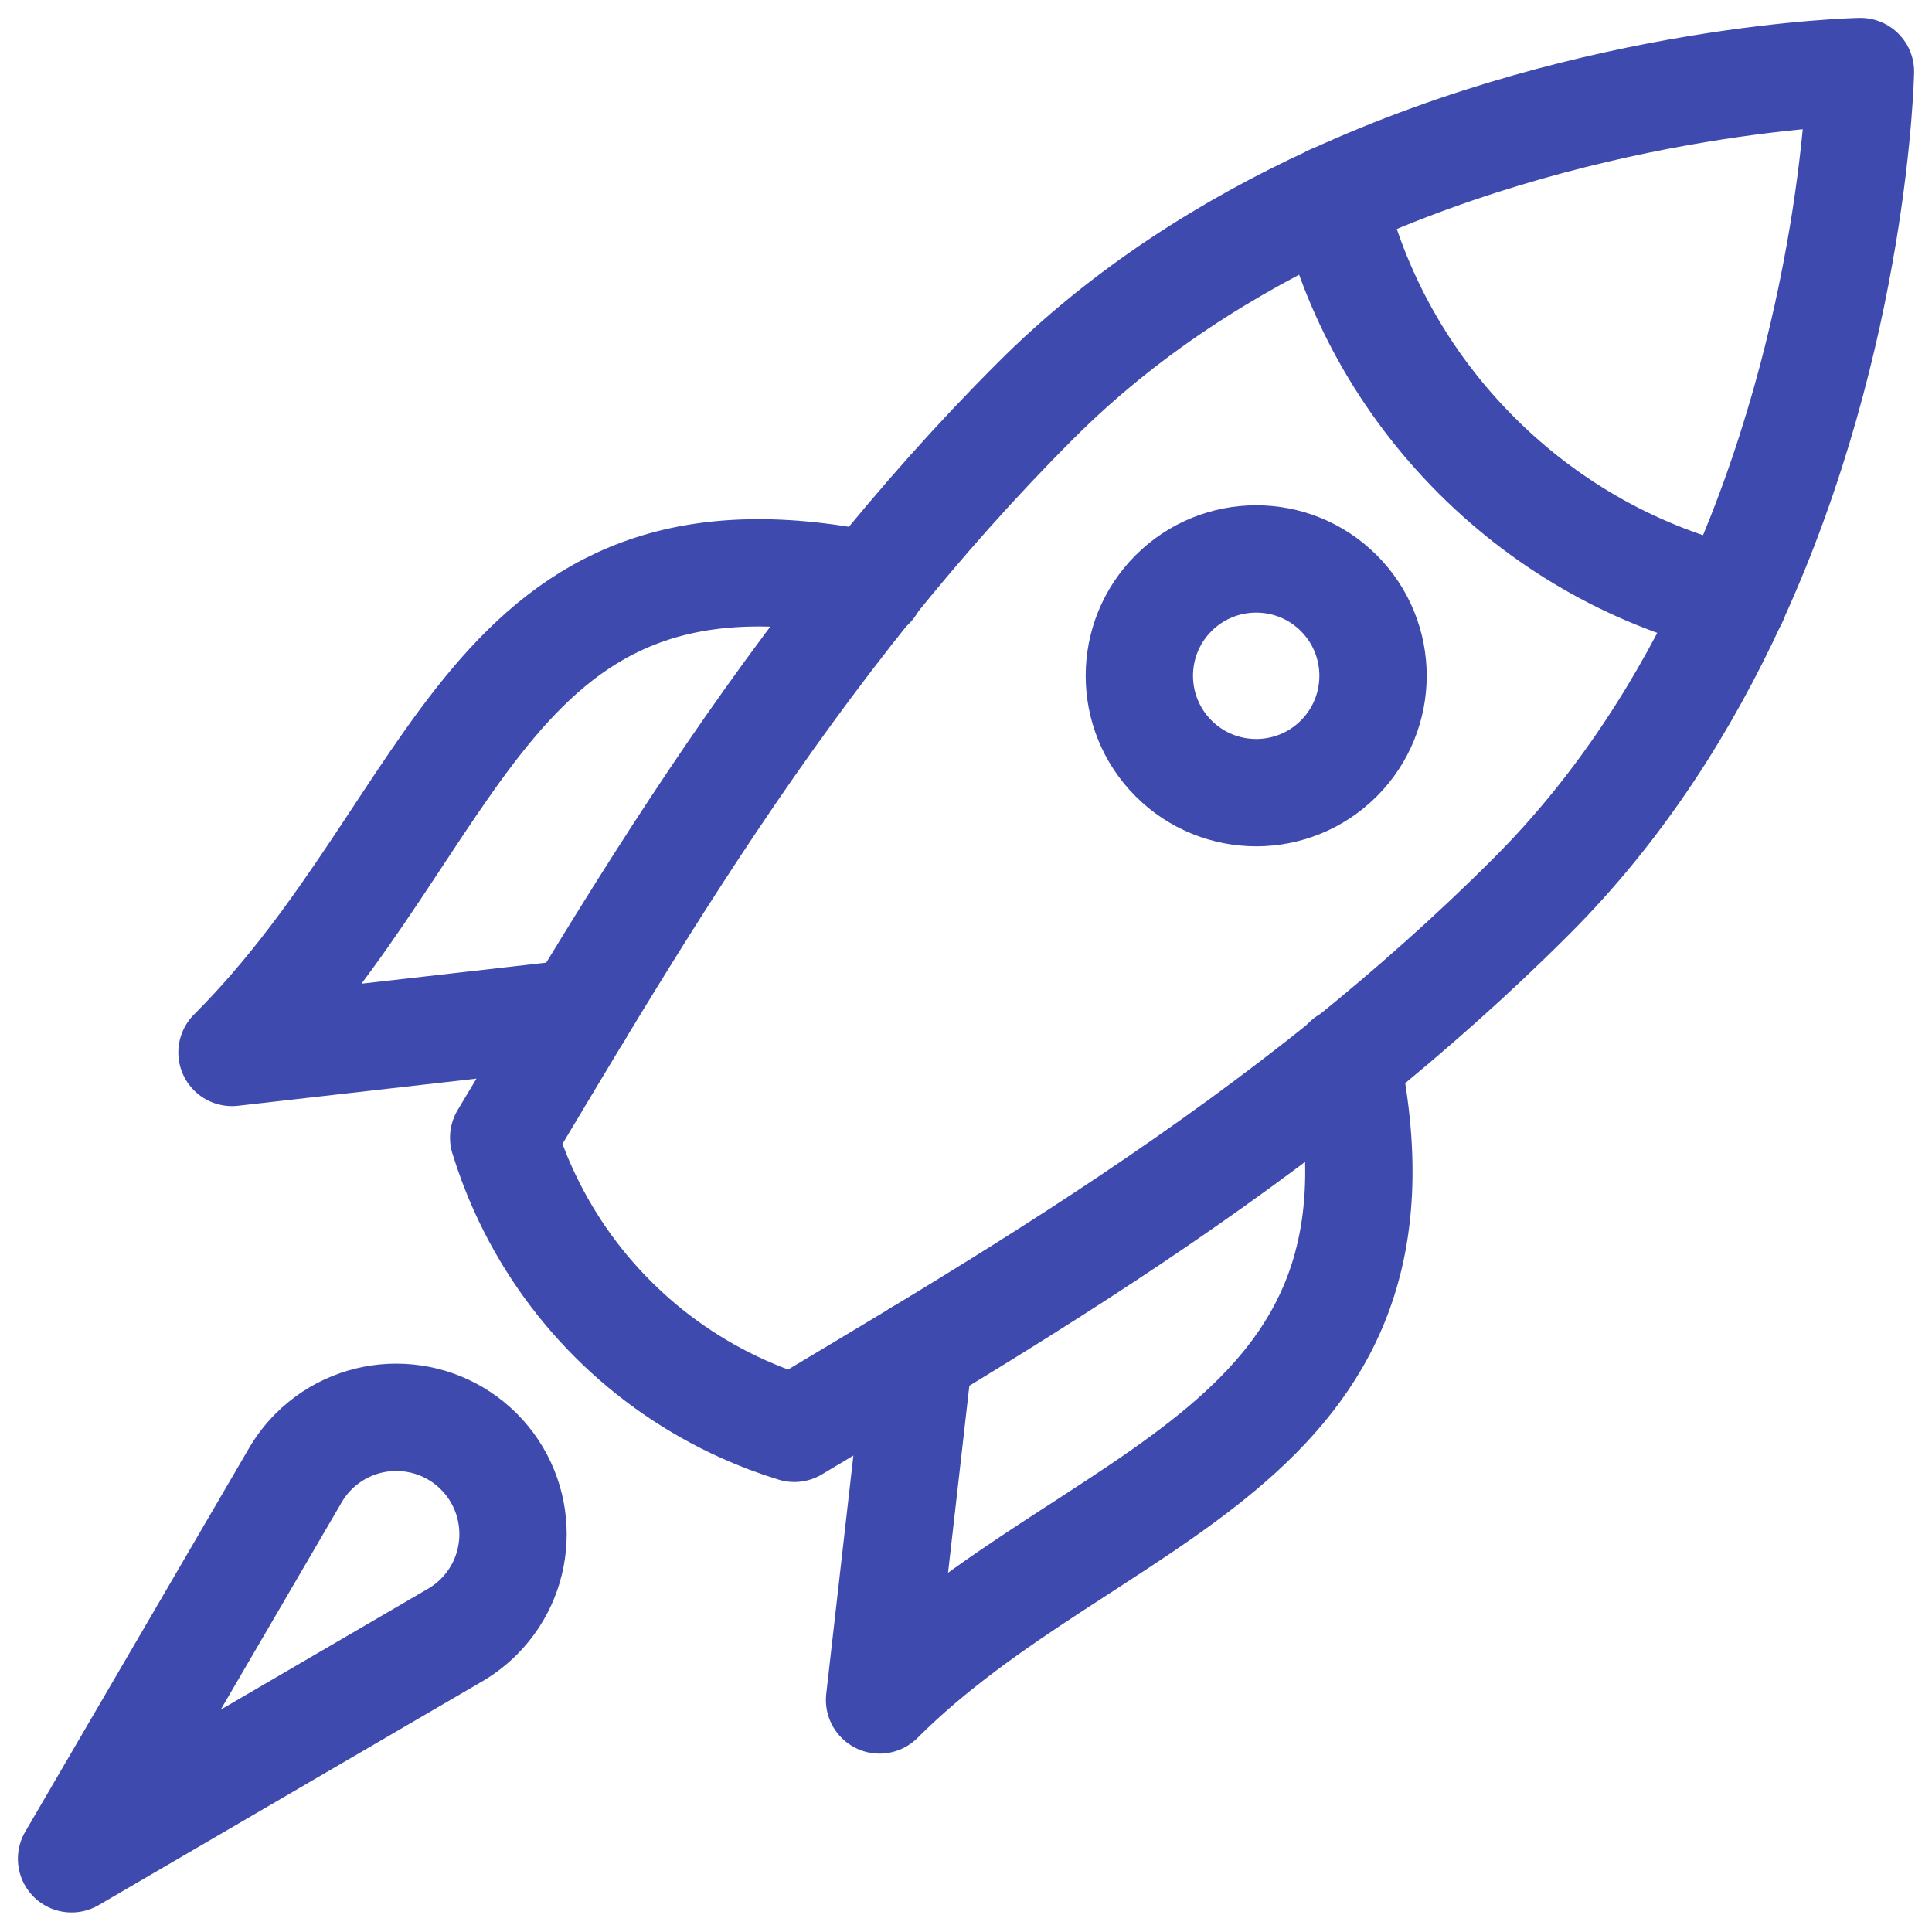
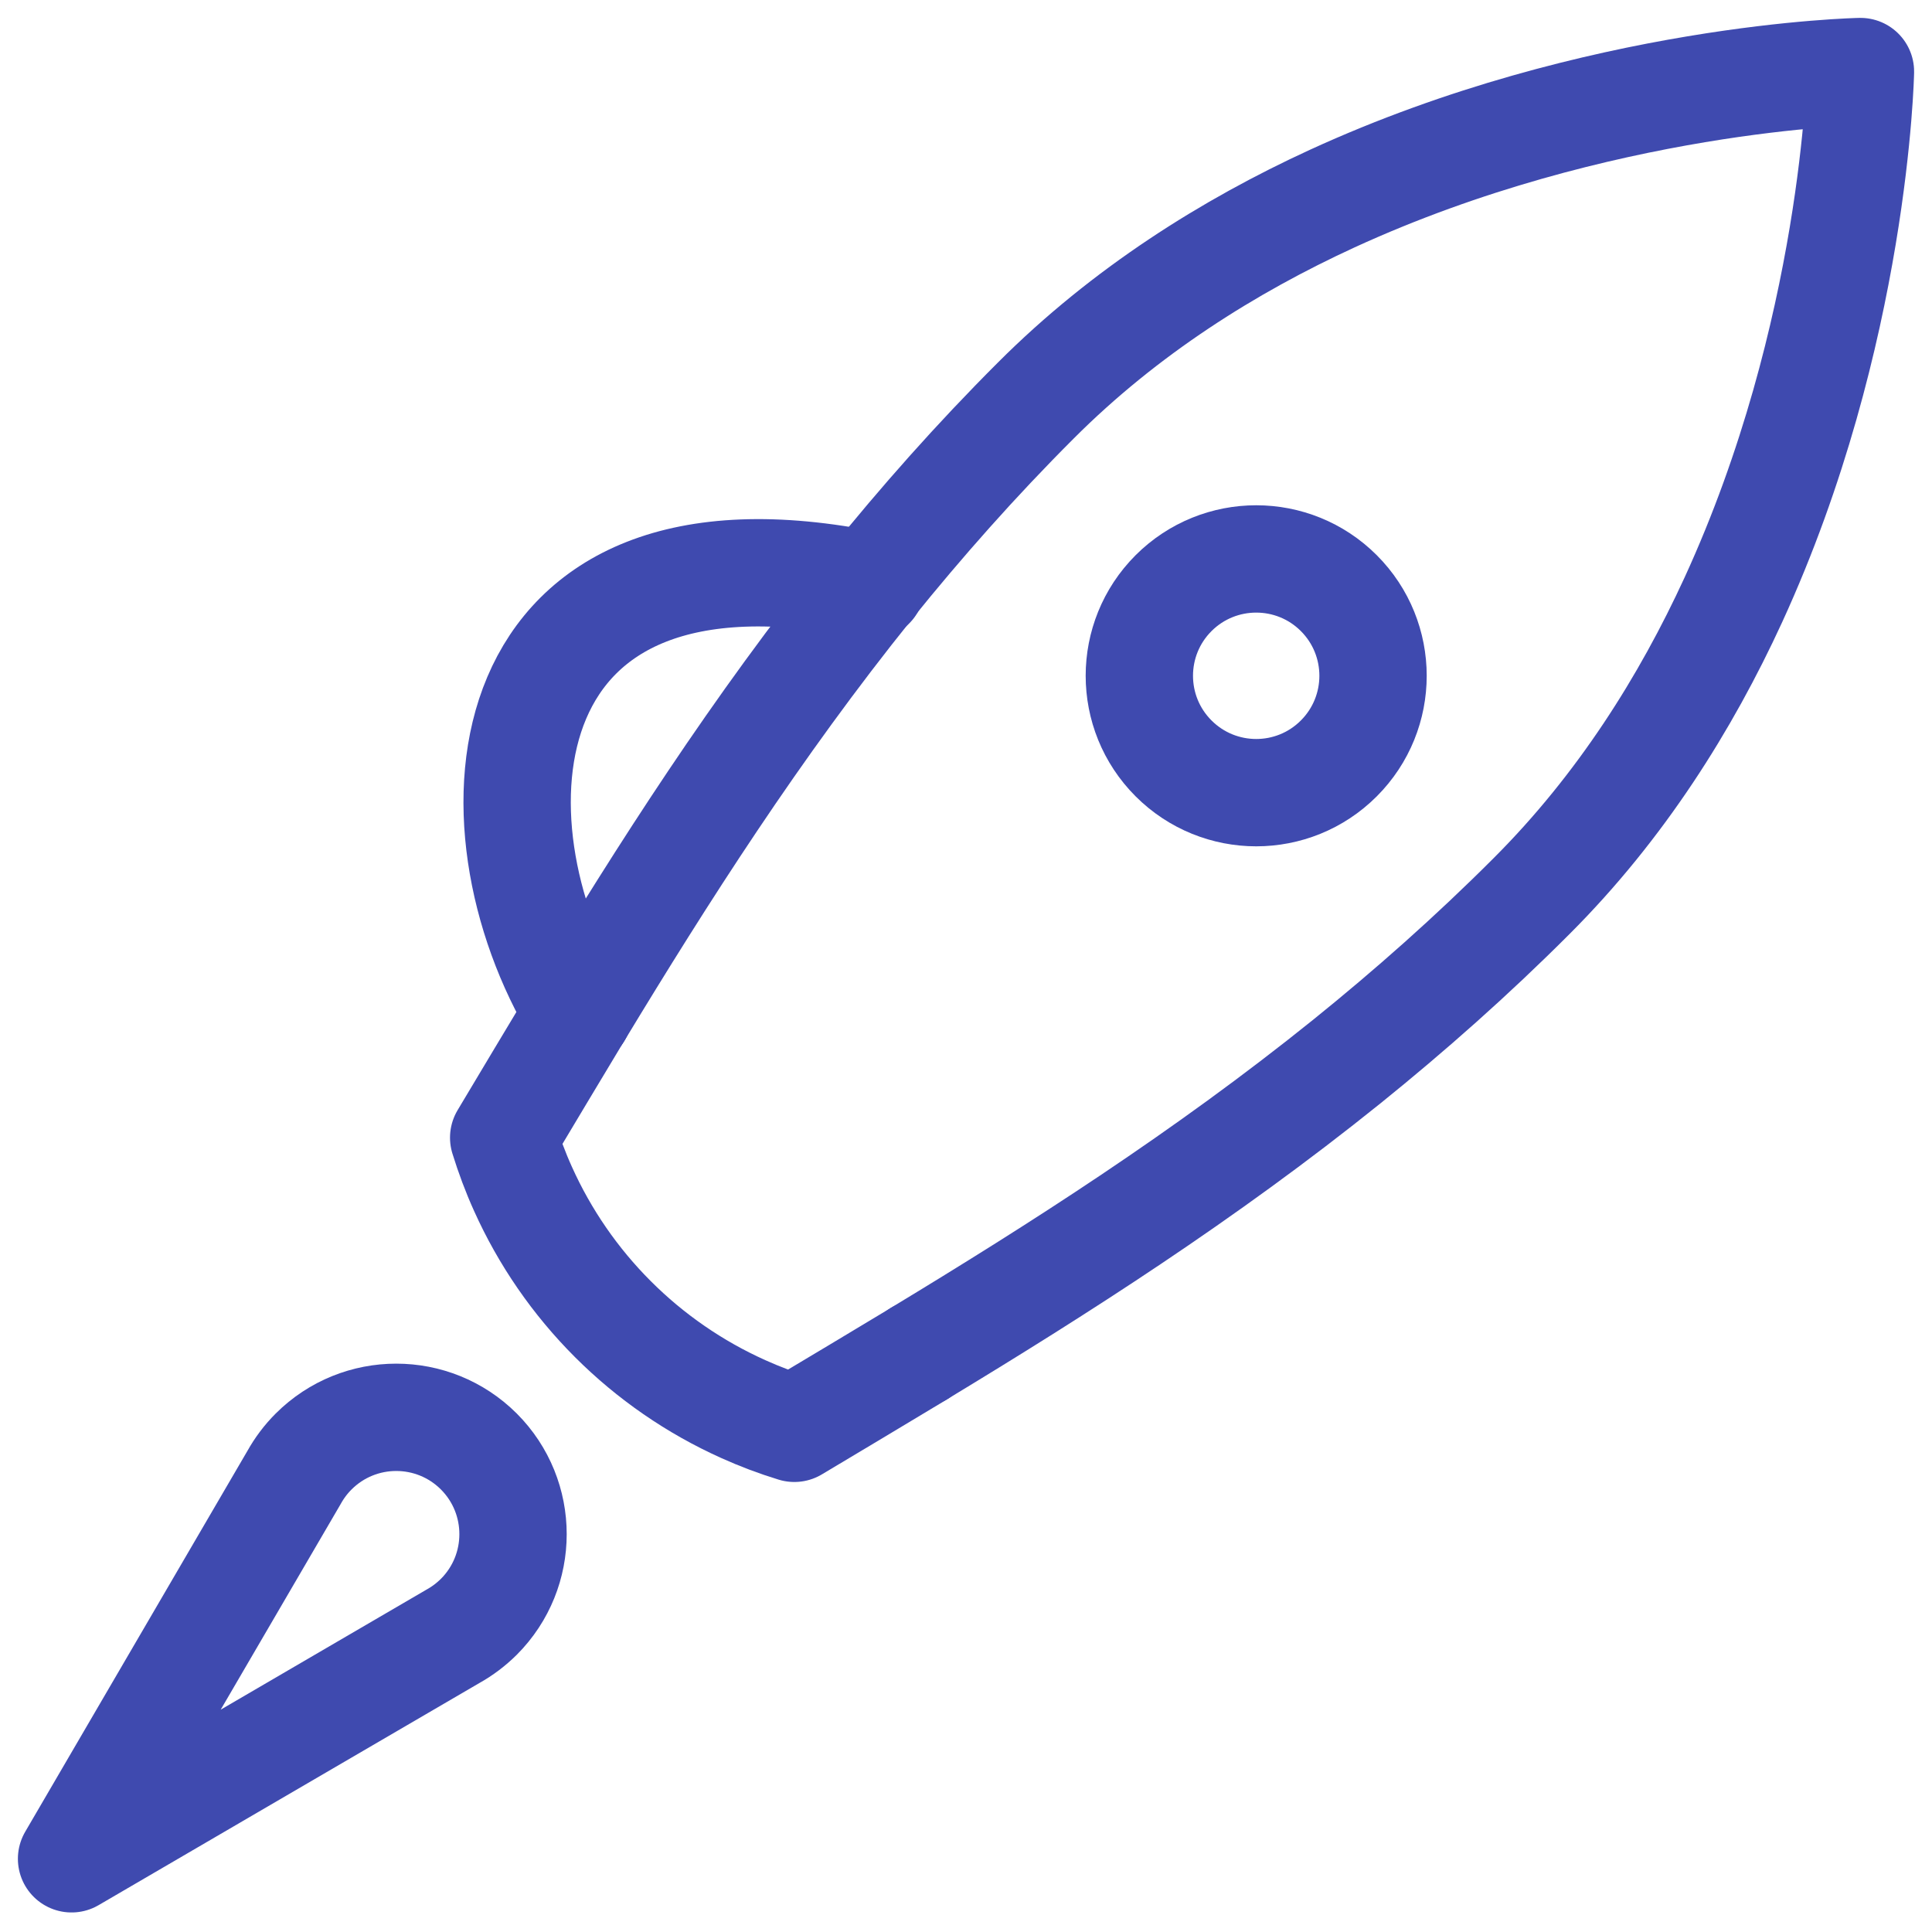
<svg xmlns="http://www.w3.org/2000/svg" width="27" height="27" viewBox="0 0 27 27" fill="none">
  <path d="M12.843 18.917C12.249 19.276 11.666 19.623 11.101 19.961C10.856 19.886 10.617 19.796 10.387 19.692C9.708 19.387 9.091 18.961 8.565 18.435C8.039 17.909 7.613 17.292 7.308 16.613C7.204 16.383 7.115 16.144 7.039 15.899C7.377 15.334 7.724 14.752 8.083 14.157" stroke="#3F4AAF" stroke-width="1.5" stroke-miterlimit="10" stroke-linecap="round" stroke-linejoin="round" />
  <path d="M8.084 14.157C9.253 12.226 10.561 10.17 12.164 8.179C12.873 7.3 13.639 6.433 14.477 5.596C15.724 4.348 17.175 3.439 18.617 2.776C22.335 1.069 26 1 26 1C26 1 25.931 4.665 24.224 8.383C23.561 9.825 22.652 11.276 21.404 12.523C20.567 13.361 19.7 14.127 18.821 14.836C16.83 16.439 14.774 17.747 12.843 18.916" stroke="#3F4AAF" stroke-width="1.5" stroke-miterlimit="10" stroke-linecap="round" stroke-linejoin="round" />
  <path d="M18.71 10.599C18.073 11.237 17.039 11.237 16.401 10.599C15.763 9.961 15.763 8.927 16.401 8.289C17.039 7.652 18.073 7.652 18.71 8.289C19.348 8.927 19.348 9.961 18.71 10.599Z" stroke="#3F4AAF" stroke-width="1.5" stroke-miterlimit="10" stroke-linecap="round" stroke-linejoin="round" />
  <path d="M1 25.977L4.111 20.645C4.183 20.516 4.273 20.395 4.383 20.285C5.021 19.648 6.054 19.648 6.692 20.285C7.329 20.923 7.329 21.957 6.692 22.595C6.585 22.701 6.464 22.793 6.333 22.866L1 25.977Z" stroke="#3F4AAF" stroke-width="1.5" stroke-miterlimit="10" stroke-linecap="round" stroke-linejoin="round" />
-   <path d="M24.226 8.384C24.225 8.384 24.224 8.383 24.224 8.383C22.908 8.065 21.662 7.392 20.635 6.365C19.608 5.338 18.935 4.092 18.617 2.776C18.617 2.776 18.616 2.775 18.616 2.774" stroke="#3F4AAF" stroke-width="1.5" stroke-miterlimit="10" stroke-linecap="round" stroke-linejoin="round" />
-   <path d="M18.819 14.824C18.82 14.828 18.82 14.832 18.821 14.836C19.944 20.287 15.227 20.823 12.292 23.757L12.843 18.917V18.916" stroke="#3F4AAF" stroke-width="1.5" stroke-miterlimit="10" stroke-linecap="round" stroke-linejoin="round" />
-   <path d="M8.084 14.157H8.083L3.242 14.708C6.463 11.488 6.791 7.073 12.164 8.179C12.168 8.18 12.172 8.18 12.176 8.182" stroke="#3F4AAF" stroke-width="1.5" stroke-miterlimit="10" stroke-linecap="round" stroke-linejoin="round" />
+   <path d="M8.084 14.157H8.083C6.463 11.488 6.791 7.073 12.164 8.179C12.168 8.18 12.172 8.18 12.176 8.182" stroke="#3F4AAF" stroke-width="1.5" stroke-miterlimit="10" stroke-linecap="round" stroke-linejoin="round" />
</svg>